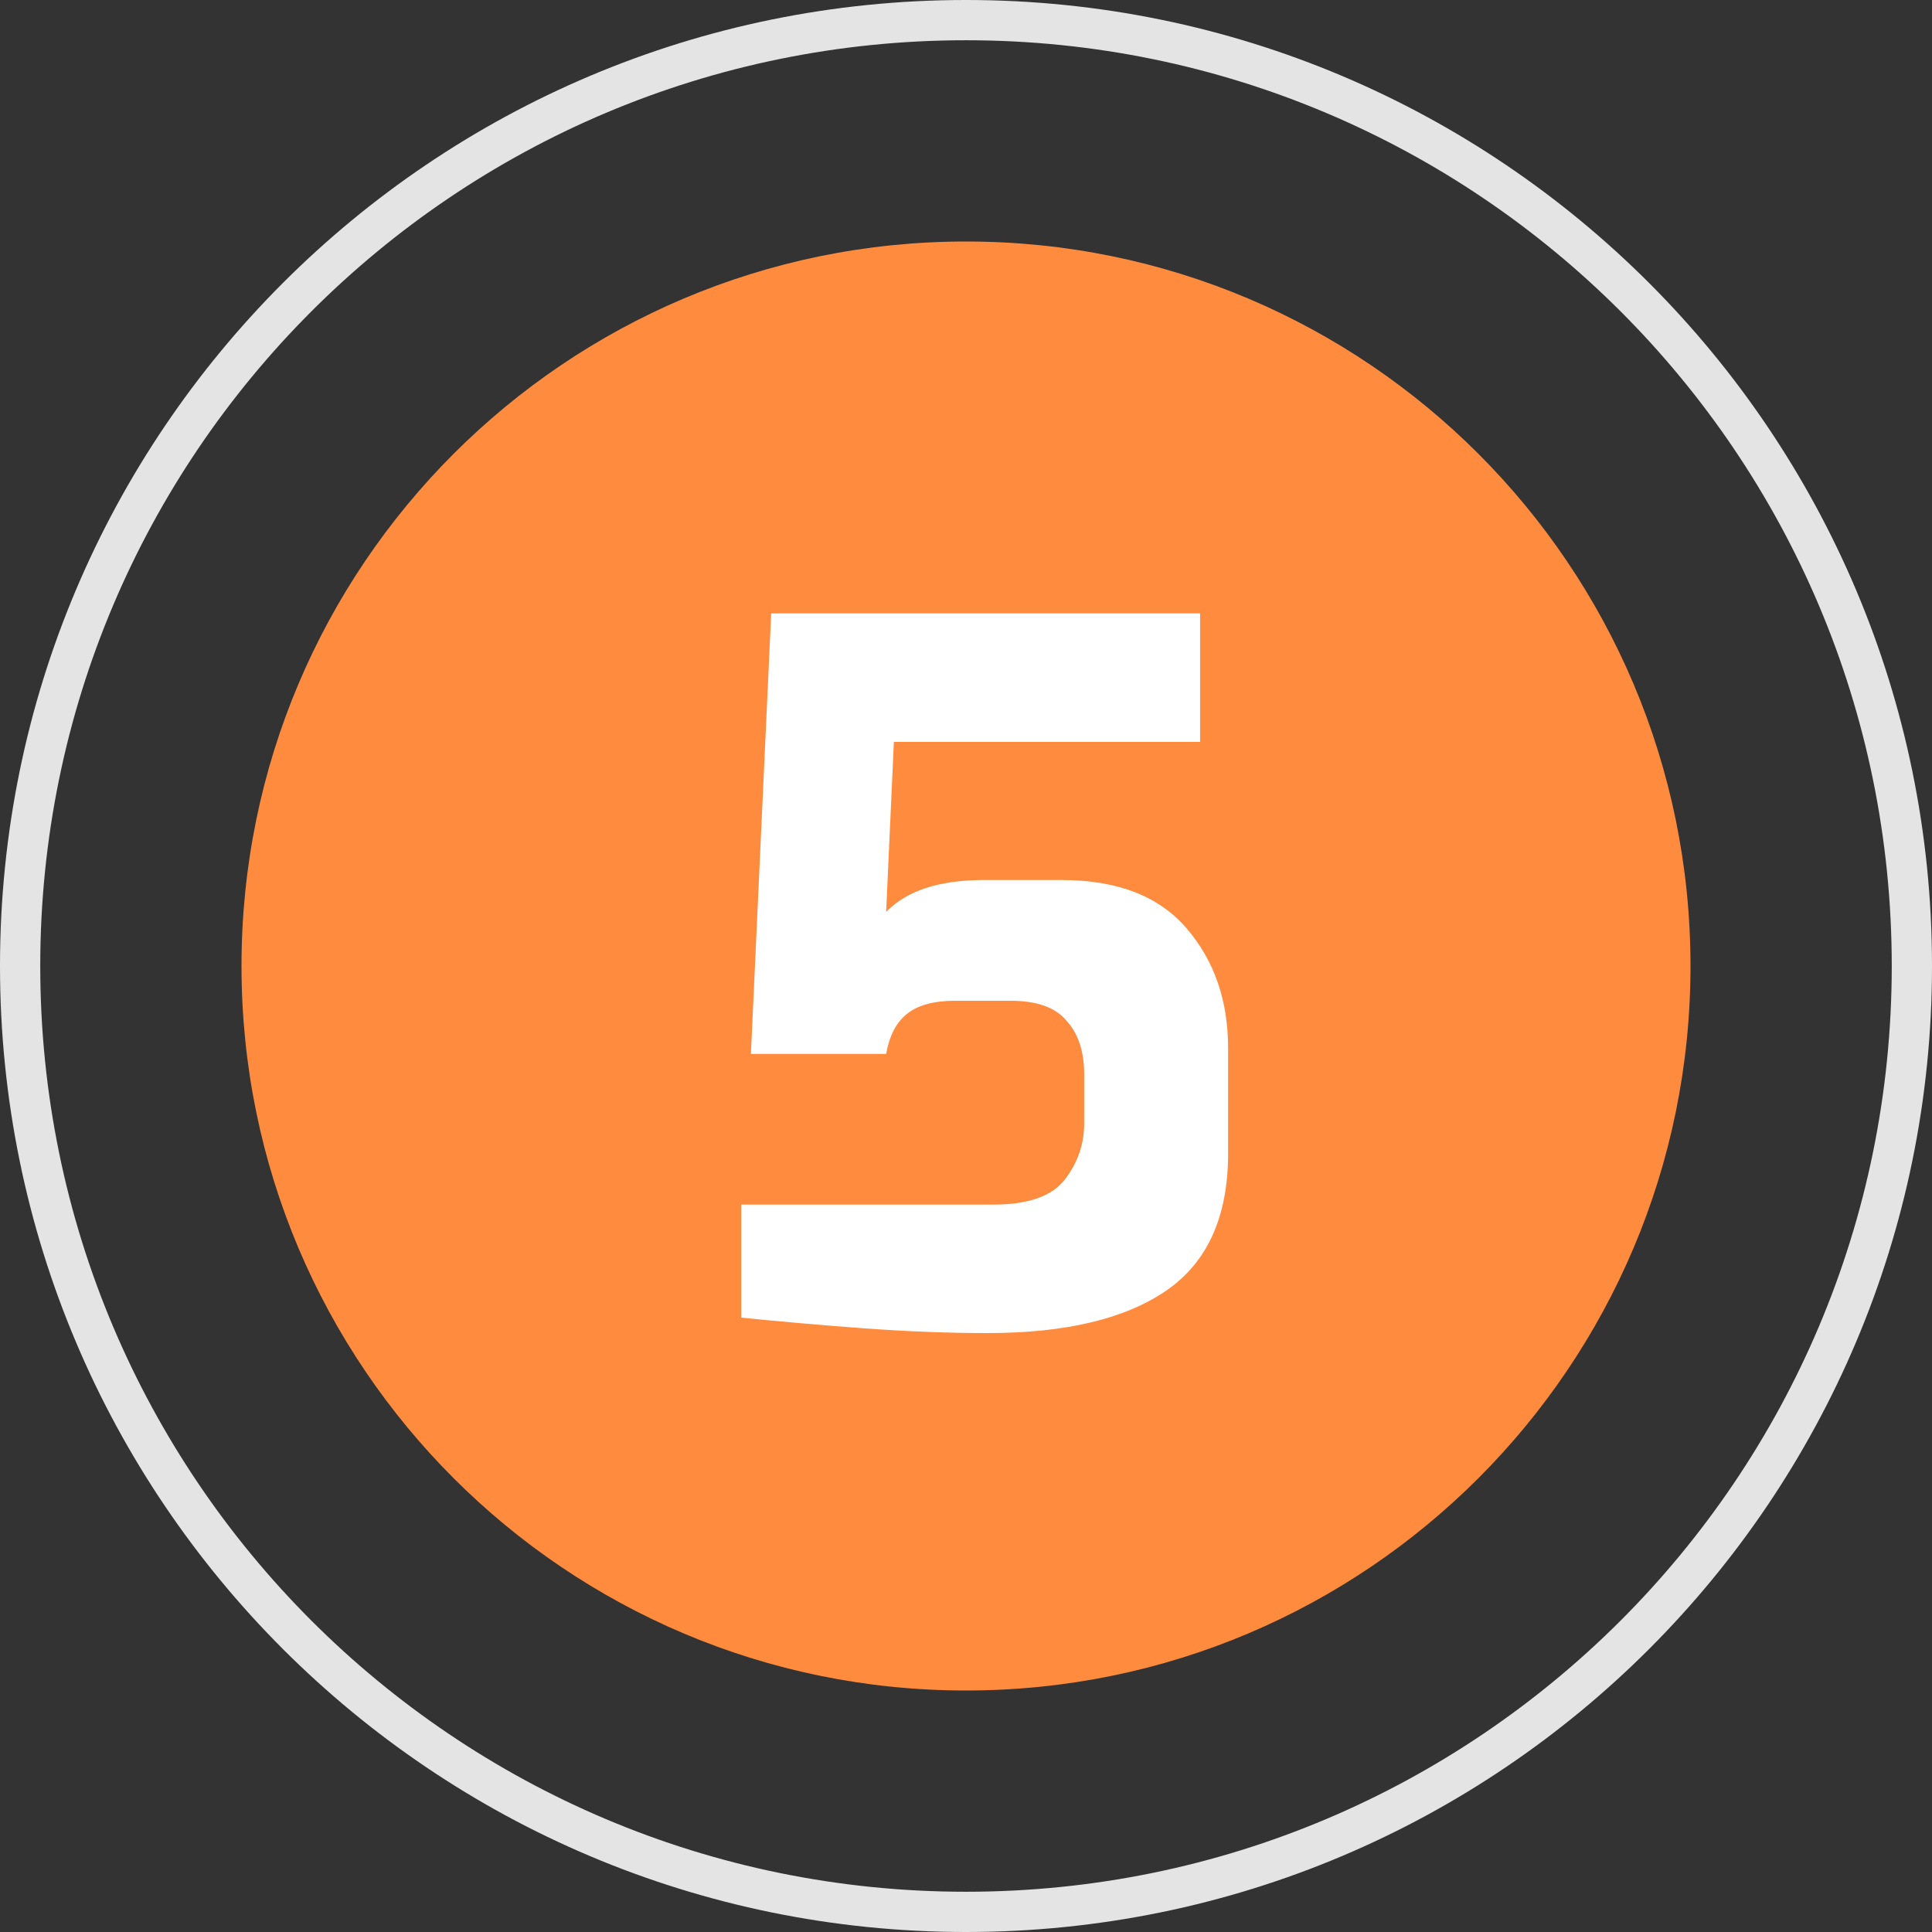
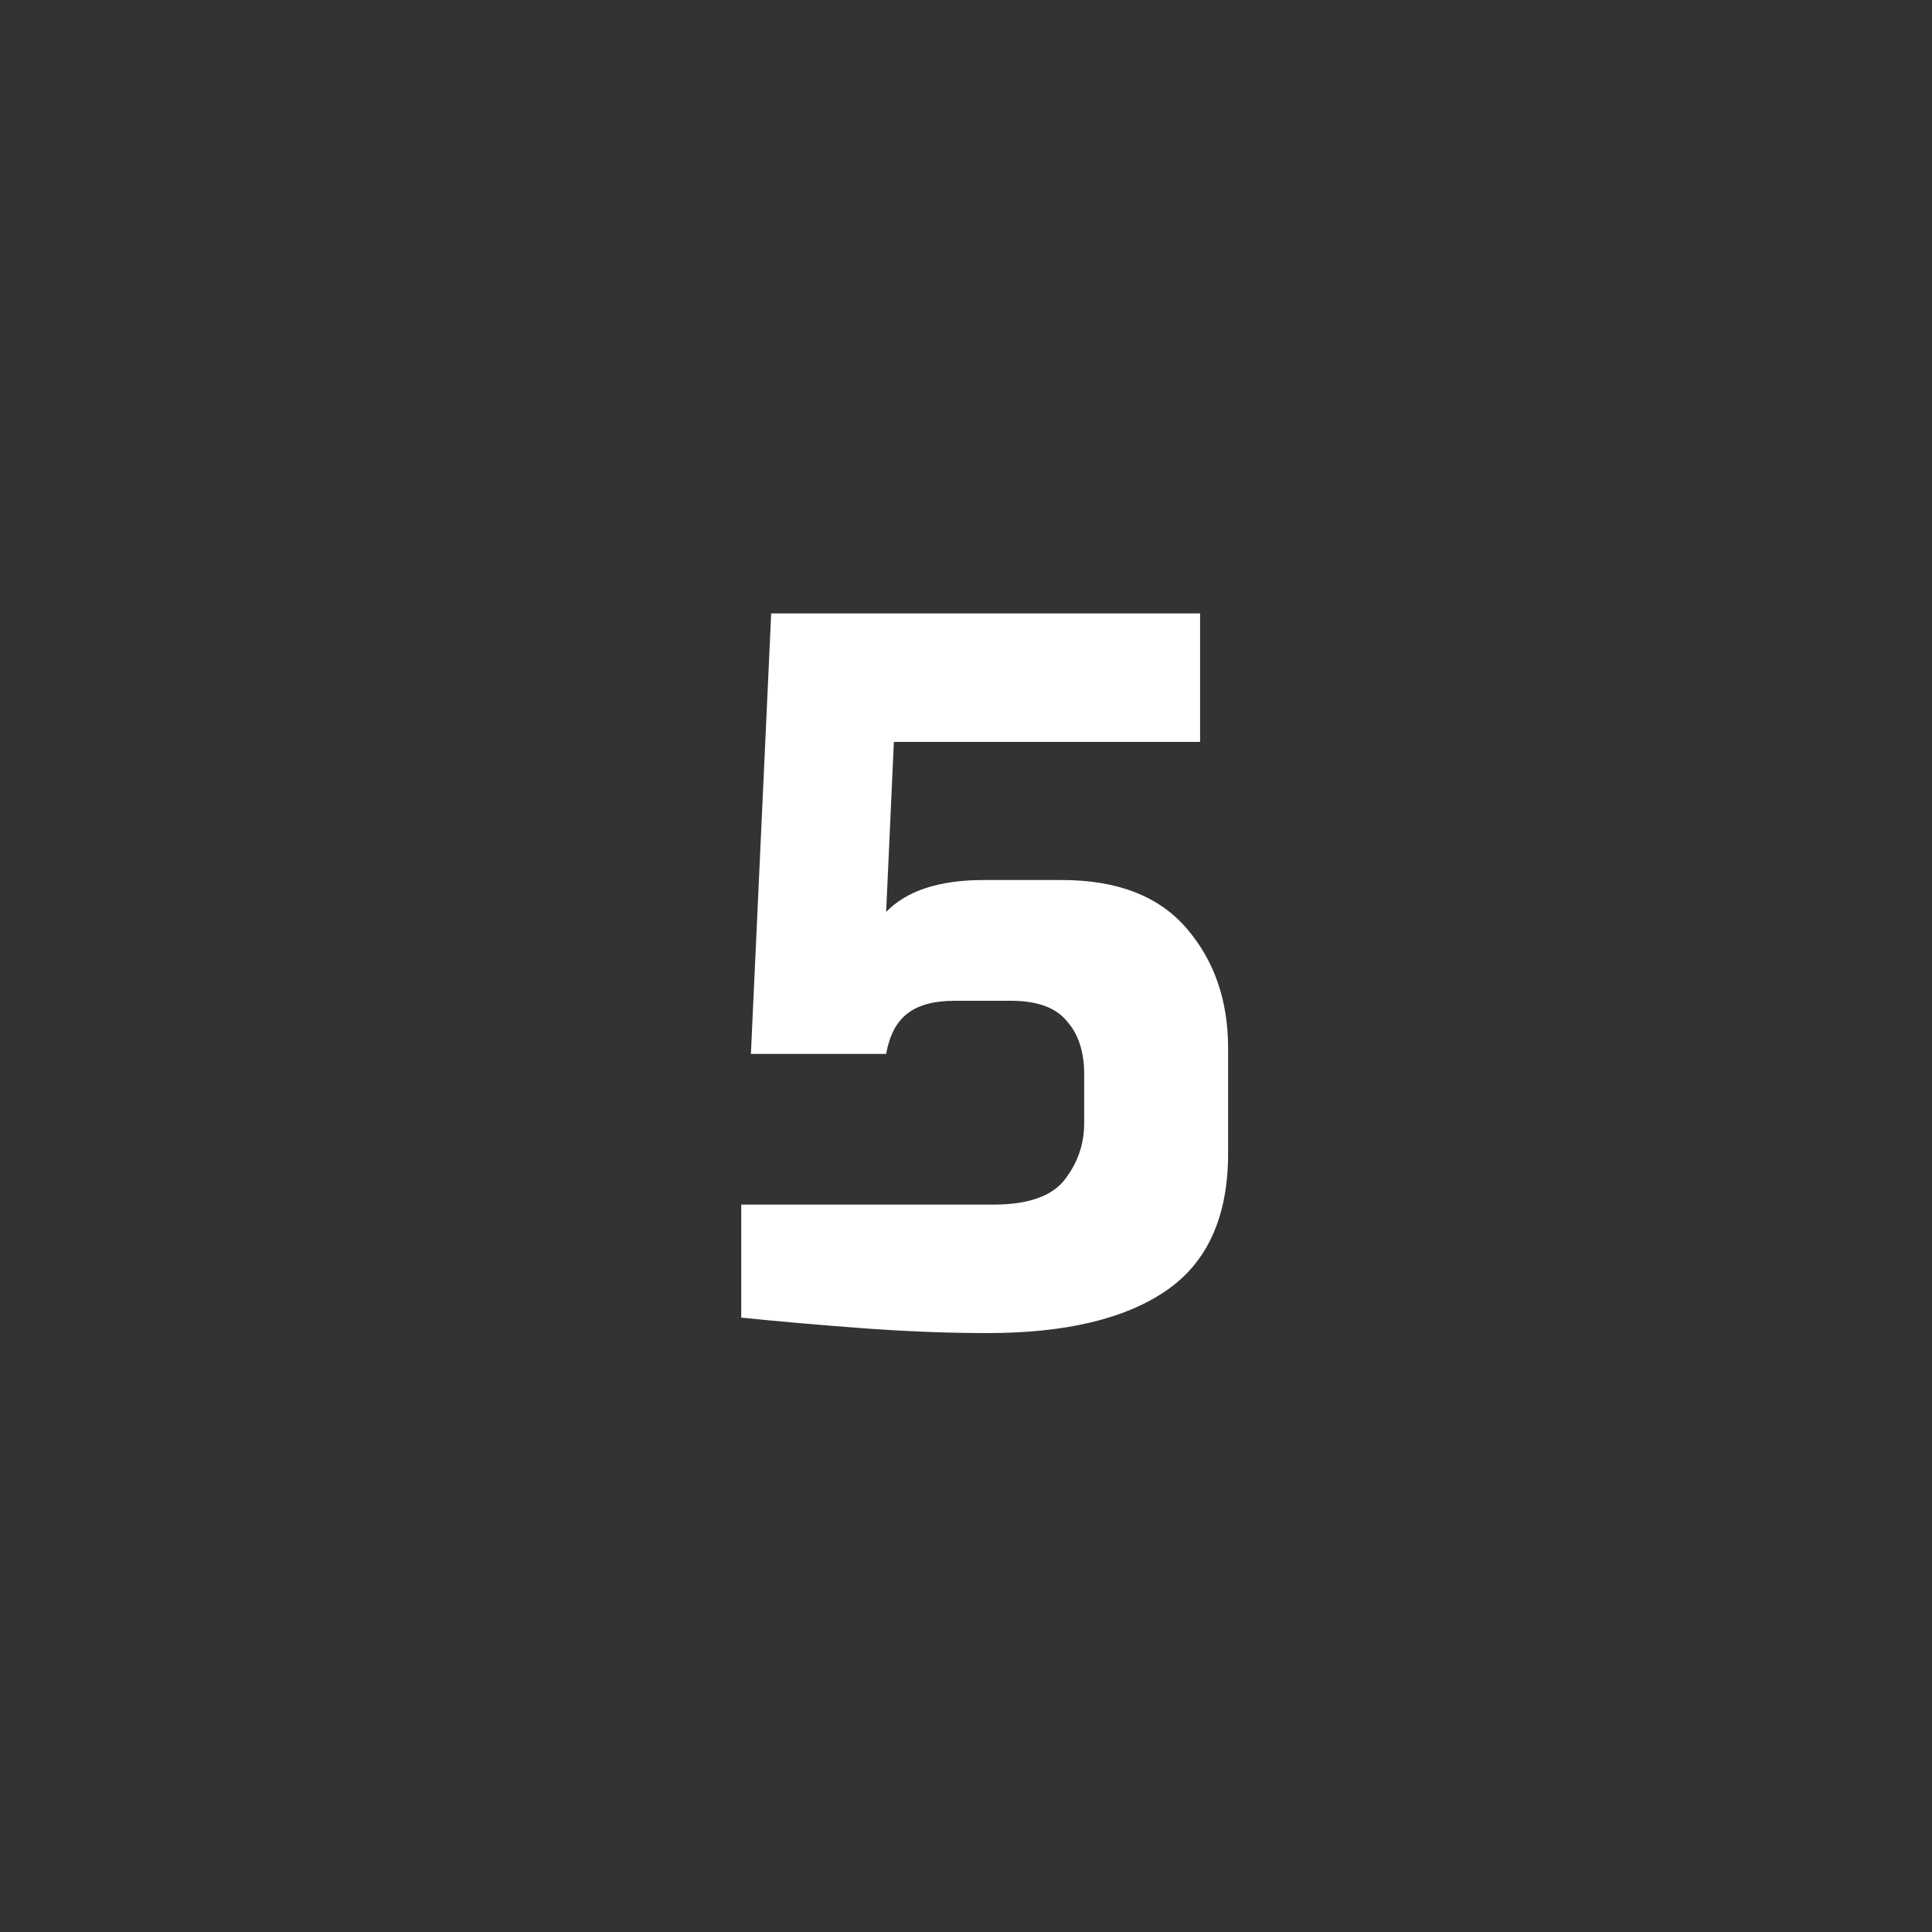
<svg xmlns="http://www.w3.org/2000/svg" width="48" height="48" viewBox="0 0 48 48" fill="none">
  <rect x="0" y="0" width="48" height="48" fill="#333333" stroke="none" />
  <g clip-path="url(#clip0_1_34)">
-     <path fill-rule="evenodd" clip-rule="evenodd" d="M24 47C36.703 47 47 36.703 47 24C47 11.297 36.703 1 24 1C11.297 1 1 11.297 1 24C1 36.703 11.297 47 24 47ZM24 48C37.255 48 48 37.255 48 24C48 10.745 37.255 0 24 0C10.745 0 0 10.745 0 24C0 37.255 10.745 48 24 48Z" fill="#E4E4E4" />
-     <path d="M42 24C42 33.941 33.941 42 24 42C14.059 42 6 33.941 6 24C6 14.059 14.059 6 24 6C33.941 6 42 14.059 42 24Z" fill="#FF8B3E" />
    <path d="M24.536 33.12C23.56 33.12 22.528 33.08 21.44 33C20.368 32.92 19.36 32.832 18.416 32.736V29.928H24.68C25.544 29.928 26.136 29.72 26.456 29.304C26.776 28.888 26.936 28.424 26.936 27.912V26.688C26.936 26.128 26.792 25.688 26.504 25.368C26.232 25.032 25.768 24.864 25.112 24.864H23.72C23.192 24.864 22.792 24.976 22.52 25.2C22.264 25.408 22.096 25.736 22.016 26.184H18.656L19.16 15.24H29.816V18.432H22.208L22.016 22.656C22.528 22.128 23.336 21.864 24.44 21.864H26.384C27.76 21.864 28.792 22.264 29.48 23.064C30.168 23.864 30.512 24.856 30.512 26.04V28.656C30.512 30.224 30 31.36 28.976 32.064C27.952 32.768 26.472 33.12 24.536 33.12Z" fill="white" />
  </g>
  <defs>
    <clipPath id="clip0_1_34">
      <rect width="48" height="48" fill="white" />
    </clipPath>
  </defs>
</svg>